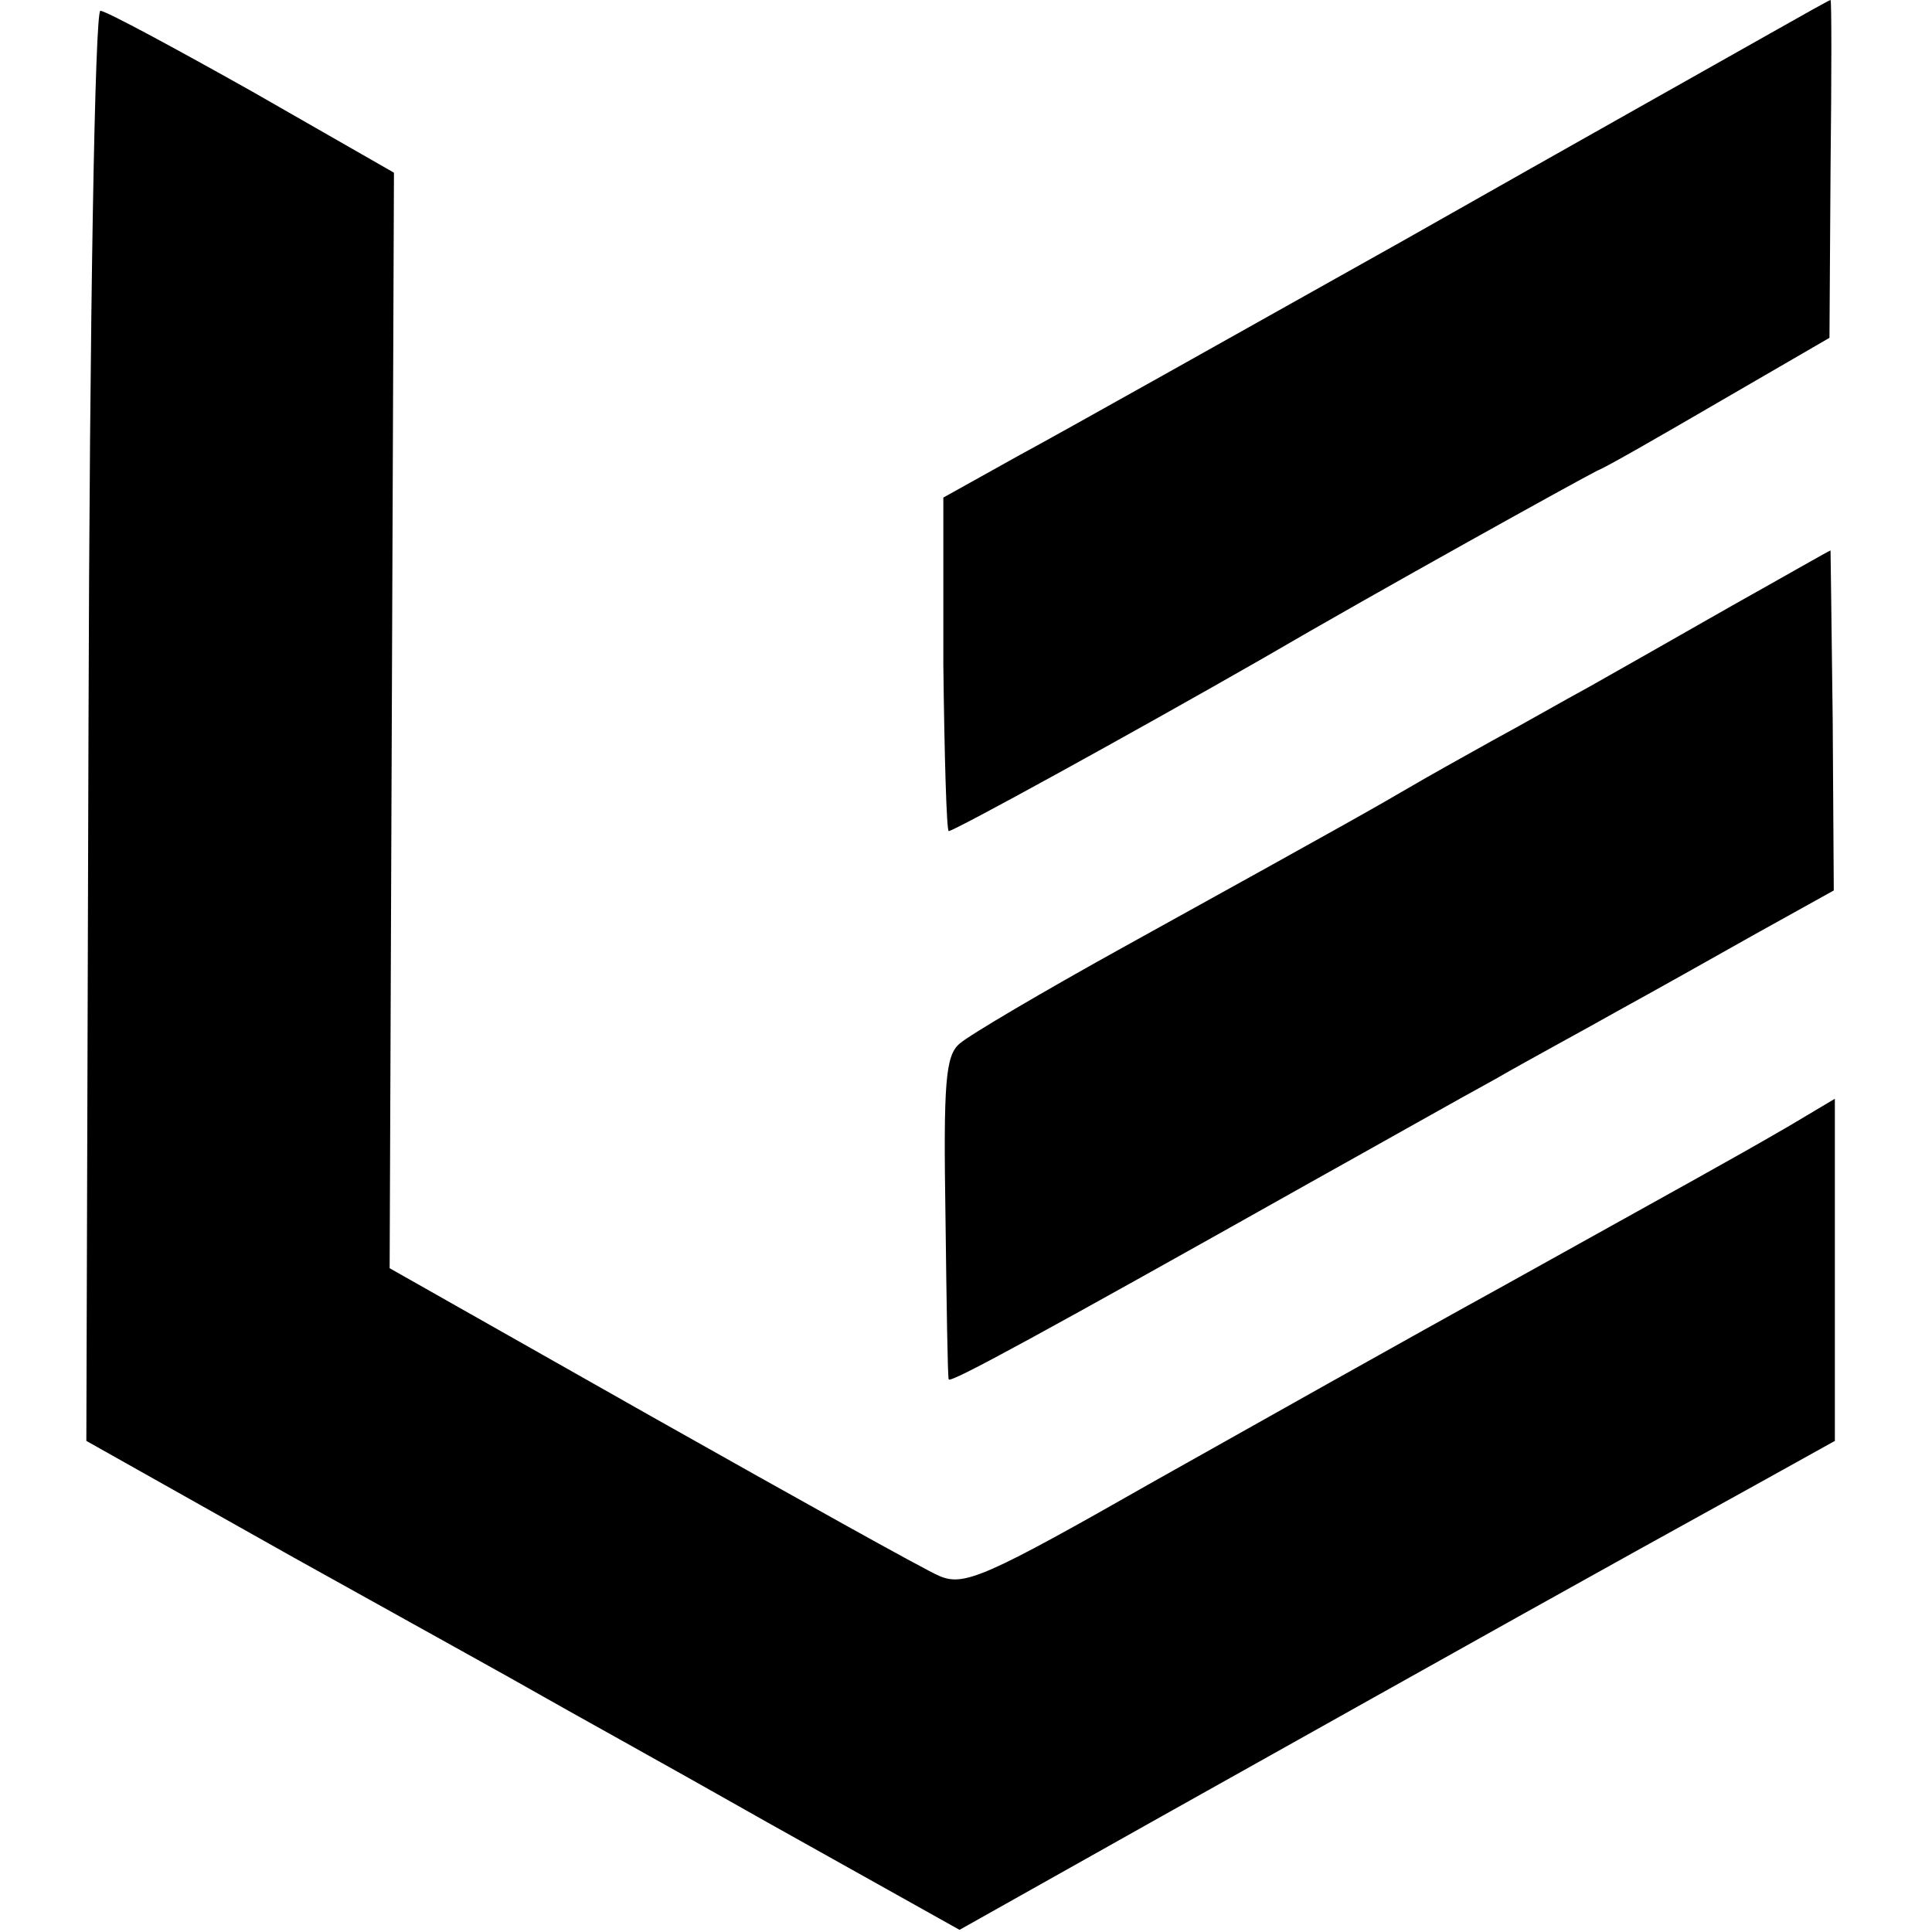
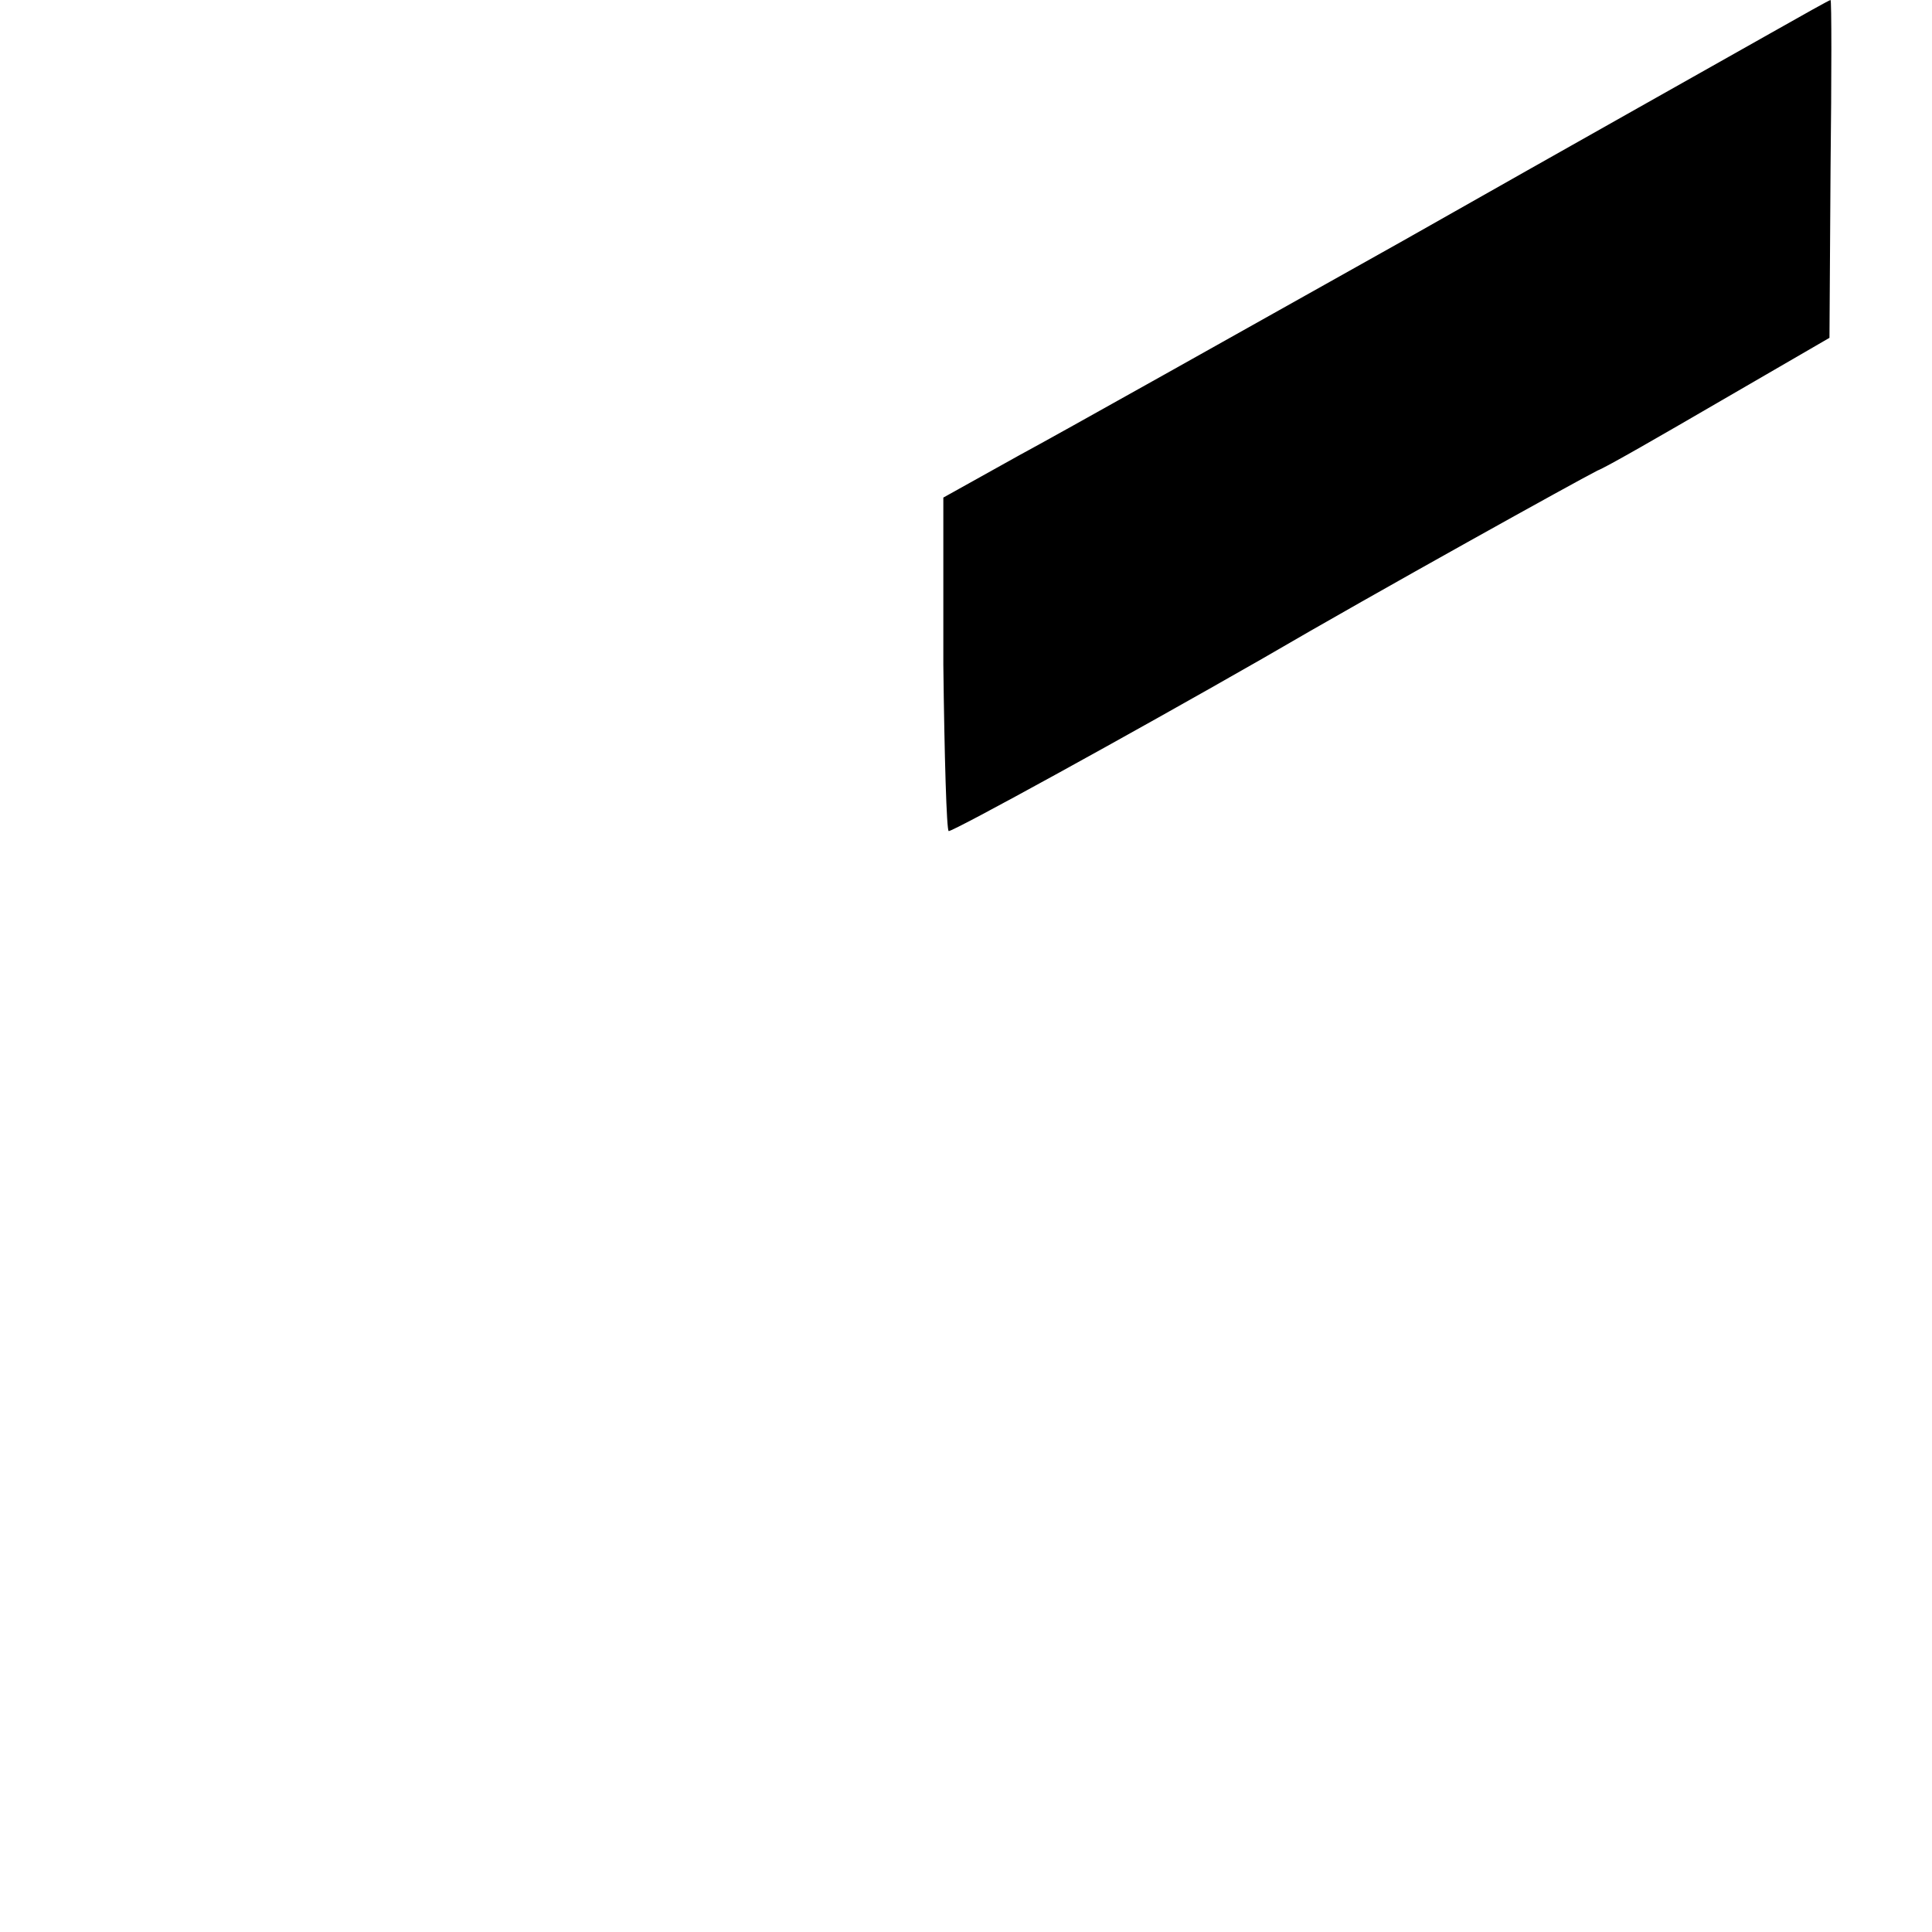
<svg xmlns="http://www.w3.org/2000/svg" version="1.0" width="179pt" height="179pt" viewBox="0 0 179 179" preserveAspectRatio="xMidYMid meet">
  <g transform="translate(0,179) scale(0.1,-0.1)" fill="#000000" stroke="none">
    <path d="M1640 1759 c-30 -17 -183 -103 -340 -192 -157 -88 -317 -178 -356 -199 l-70 -39 0 -155 c1 -85 3 -154 5 -154 5 0 167 89 291 160 108 63 294 166 310 174 8 3 60 33 115 65 l100 58 1 157 c1 86 1 156 0 156 -1 0 -26 -14 -56 -31z" />
-     <path d="M82 1118 l-2 -663 192 -108 c106 -59 209 -116 228 -127 19 -11 115 -64 212 -119 l177 -99 178 100 c332 186 389 218 561 313 l72 40 0 158 0 159 -42 -25 c-55 -32 -92 -52 -268 -150 -80 -44 -224 -125 -320 -179 -158 -90 -177 -98 -200 -88 -14 6 -134 73 -267 148 l-242 137 2 508 2 507 -131 75 c-73 41 -136 75 -141 75 -5 0 -10 -280 -11 -662z" />
-     <path d="M1605 1229 c-49 -28 -109 -62 -132 -75 -24 -13 -64 -36 -90 -50 -27 -15 -61 -34 -78 -44 -31 -18 -39 -23 -265 -148 -74 -41 -142 -81 -151 -89 -13 -11 -15 -36 -13 -161 1 -81 2 -149 3 -150 1 -4 87 43 336 183 61 34 137 77 170 95 33 19 85 47 115 64 31 17 88 49 127 71 l72 40 -1 158 c-1 86 -2 157 -2 157 -1 0 -41 -23 -91 -51z" />
  </g>
</svg>